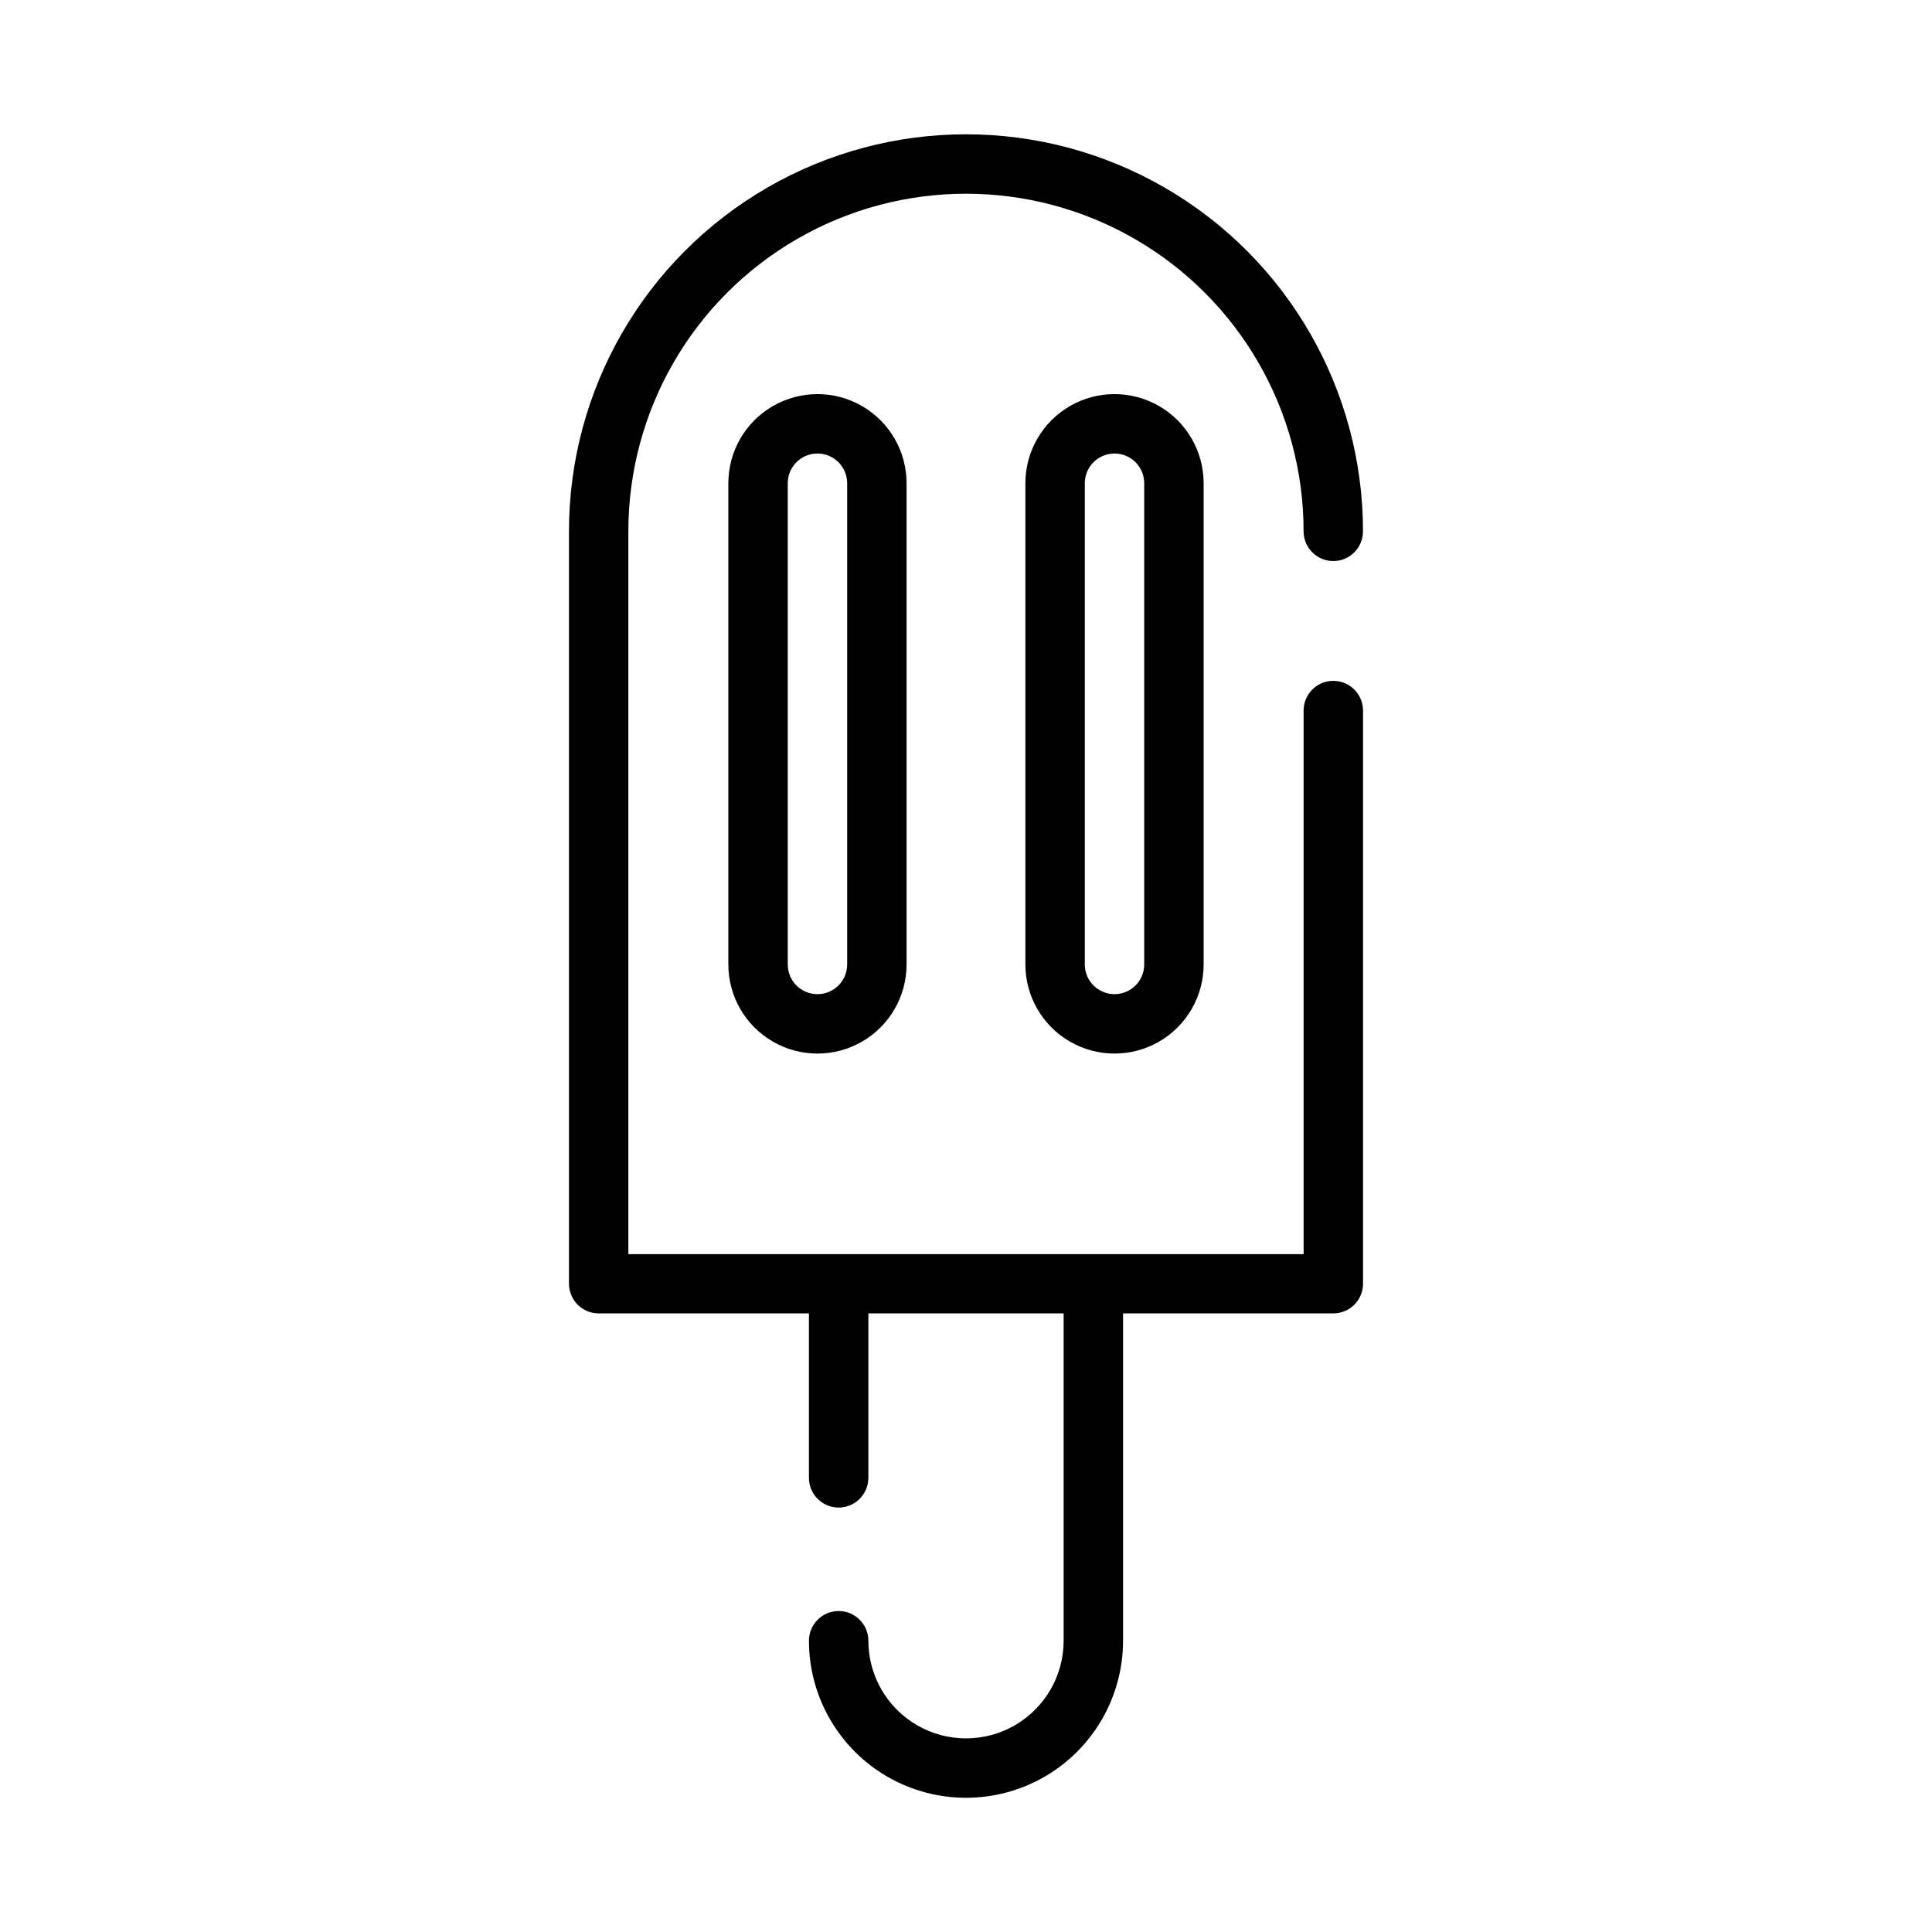
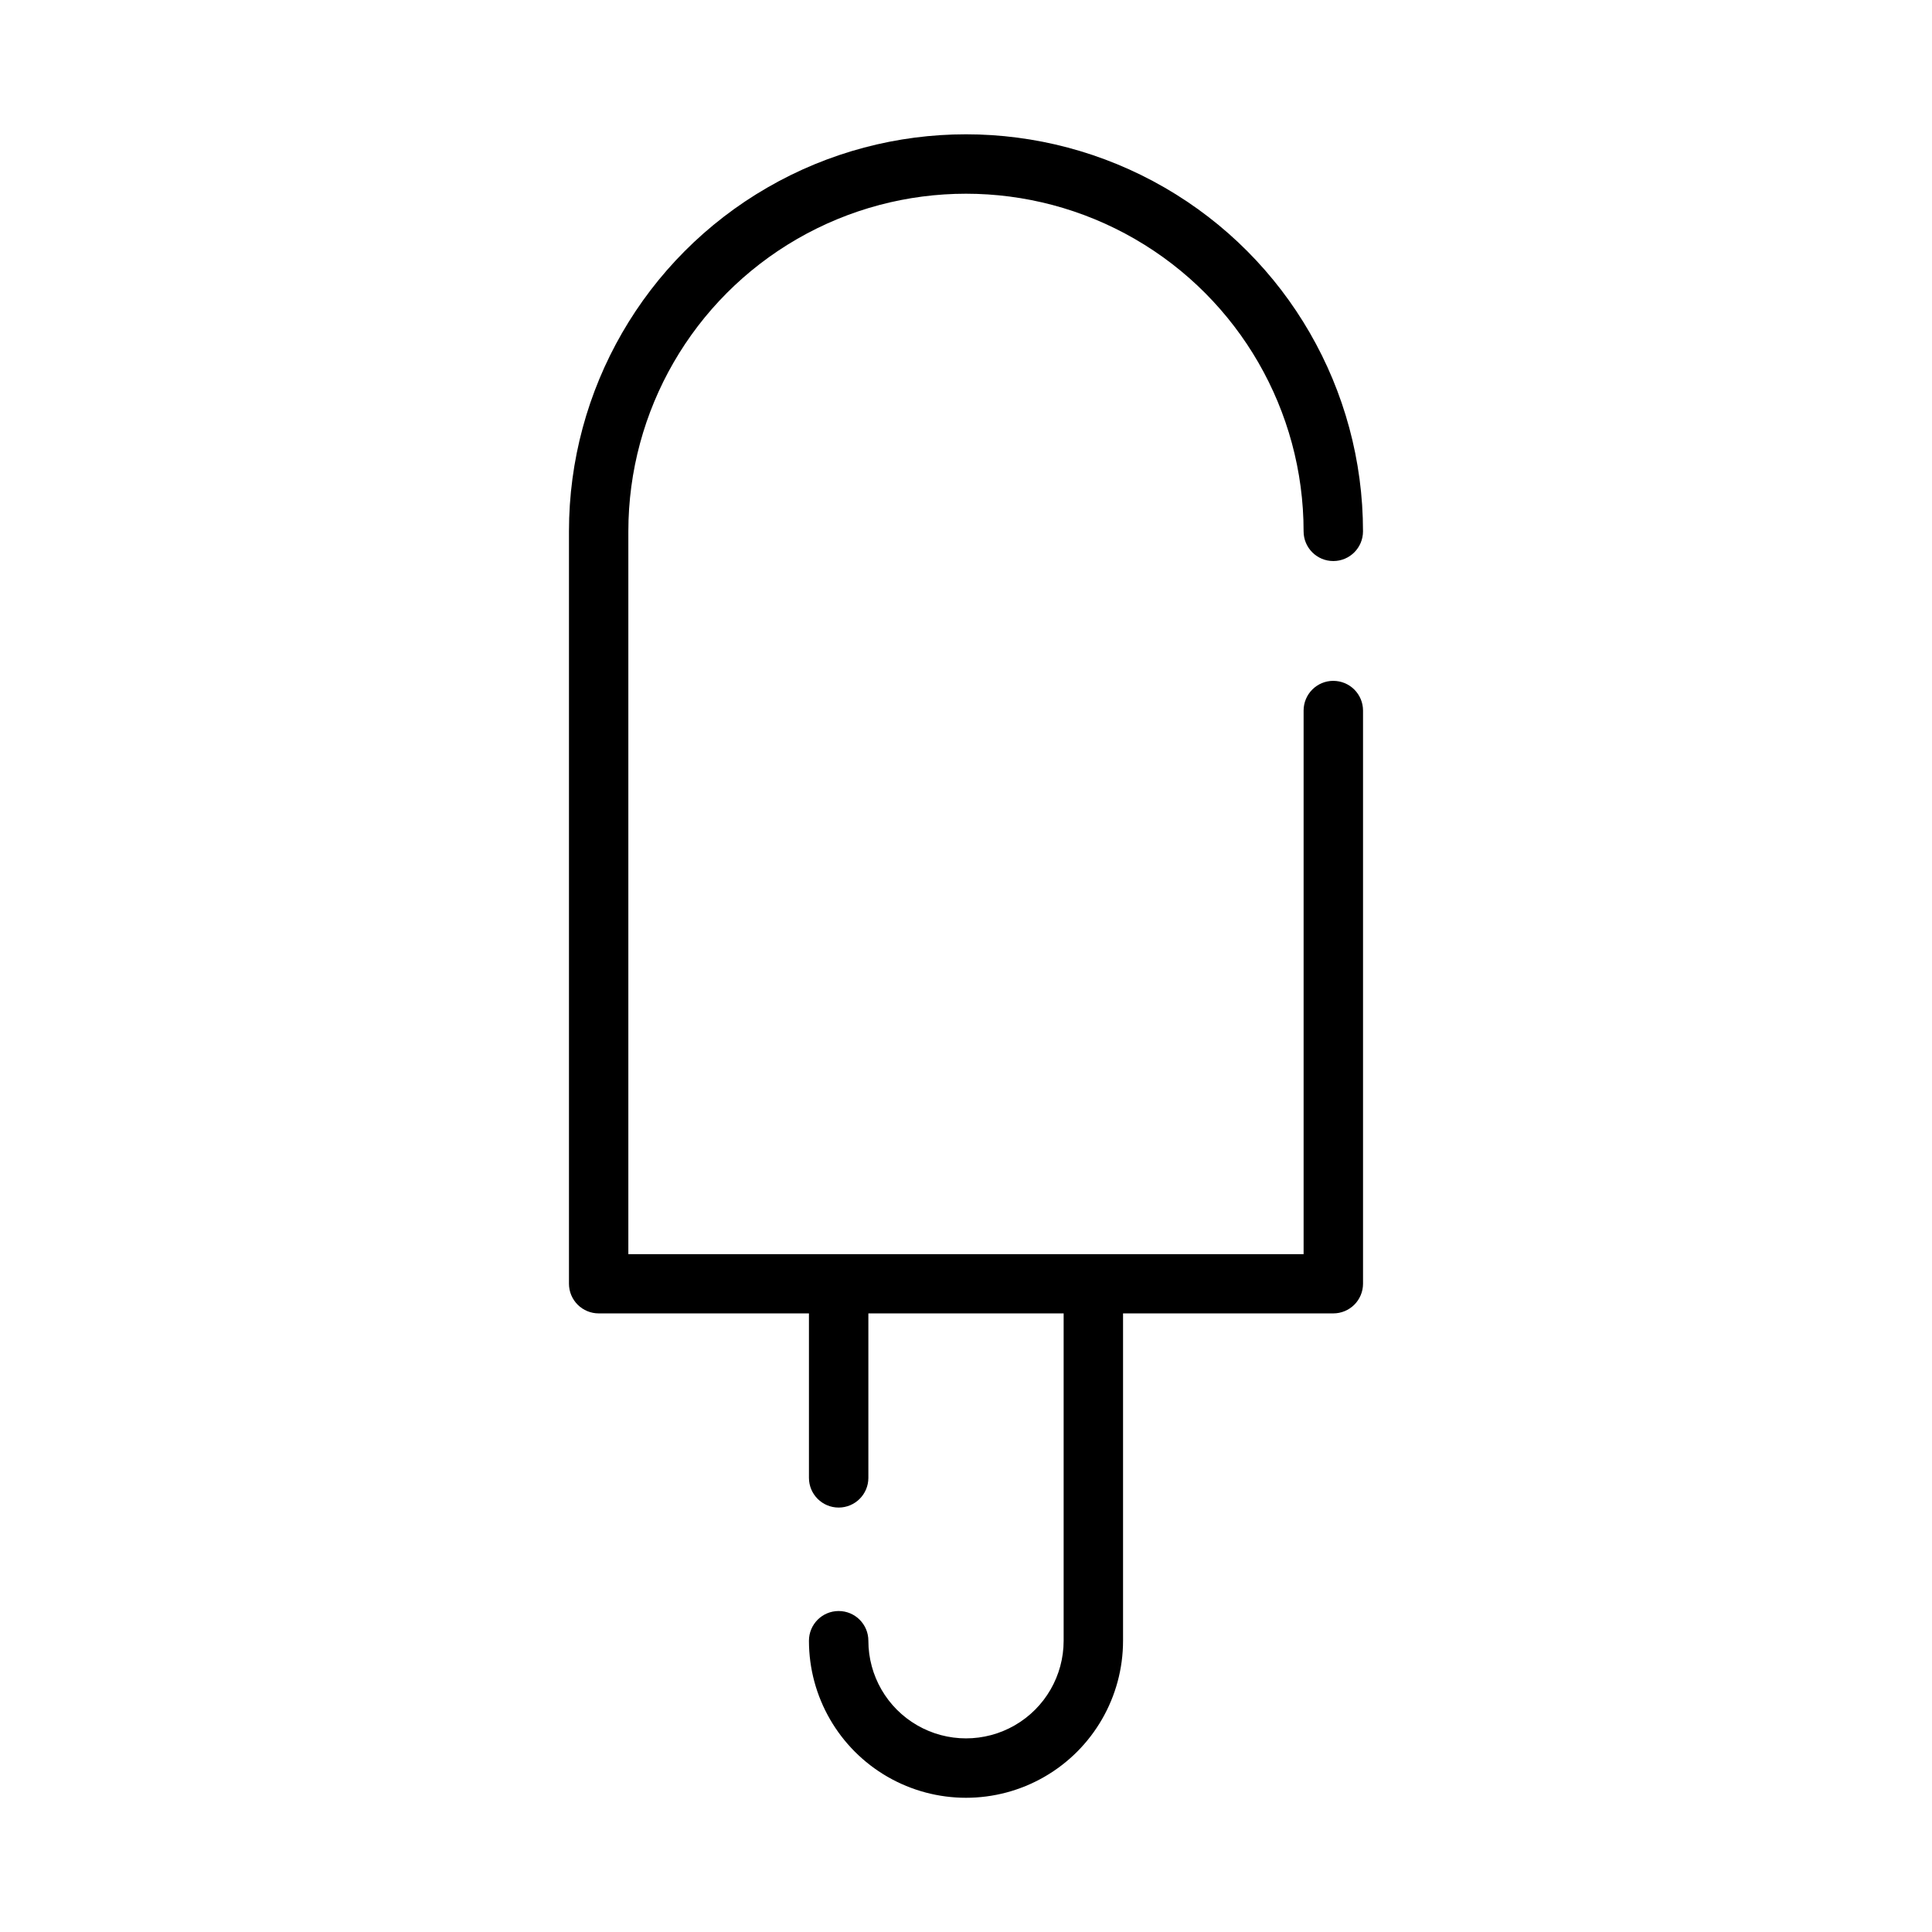
<svg xmlns="http://www.w3.org/2000/svg" fill="#000000" width="800px" height="800px" version="1.1" viewBox="144 144 512 512">
  <g>
    <path d="m497.34 324.43c-4.348 0-7.871 3.527-7.871 7.875v144.06l-178.95-0.004v-191.55c0-31.969 17.055-61.504 44.738-77.488 27.684-15.98 61.789-15.98 89.473 0 27.684 15.984 44.738 45.52 44.738 77.488 0 4.348 3.523 7.871 7.871 7.871s7.871-3.523 7.871-7.871c0-37.594-20.055-72.328-52.609-91.121-32.551-18.797-72.66-18.797-105.21 0-32.555 18.793-52.609 53.527-52.609 91.121v199.38c0 2.086 0.828 4.09 2.305 5.566 1.477 1.473 3.481 2.305 5.566 2.305h55.727v43.586c0 4.348 3.523 7.871 7.871 7.871s7.875-3.523 7.875-7.871v-43.586h51.75v86.75c0 9.242-4.934 17.785-12.938 22.406-8.008 4.625-17.871 4.625-25.875 0-8.008-4.621-12.938-13.164-12.938-22.406 0-4.348-3.527-7.875-7.875-7.875s-7.871 3.527-7.871 7.875c0 14.867 7.934 28.609 20.809 36.043 12.879 7.434 28.742 7.434 41.621 0 12.875-7.434 20.809-21.176 20.809-36.043v-86.75h55.727c2.09 0 4.09-0.832 5.566-2.305 1.477-1.477 2.305-3.481 2.305-5.566v-151.88c0-2.09-0.828-4.09-2.305-5.566-1.477-1.477-3.477-2.309-5.566-2.309z" />
-     <path d="m415.74 272.06v127.53c0 8.438 4.5 16.234 11.809 20.453 7.309 4.219 16.309 4.219 23.617 0 7.305-4.219 11.809-12.016 11.809-20.453v-127.53c0-8.438-4.504-16.234-11.809-20.453-7.309-4.219-16.309-4.219-23.617 0-7.309 4.219-11.809 12.016-11.809 20.453zm31.488 0v127.53c0 4.348-3.523 7.871-7.871 7.871s-7.871-3.523-7.871-7.871v-127.53c0-4.348 3.523-7.871 7.871-7.871s7.871 3.523 7.871 7.871z" />
-     <path d="m337.02 272.06v127.53c0 8.438 4.5 16.234 11.809 20.453 7.305 4.219 16.309 4.219 23.613 0 7.309-4.219 11.809-12.016 11.809-20.453v-127.53c0-8.438-4.5-16.234-11.809-20.453-7.305-4.219-16.309-4.219-23.613 0-7.309 4.219-11.809 12.016-11.809 20.453zm31.488 0v127.53c0 4.348-3.527 7.871-7.875 7.871-4.348 0-7.871-3.523-7.871-7.871v-127.53c0-4.348 3.523-7.871 7.871-7.871 4.348 0 7.875 3.523 7.875 7.871z" />
  </g>
</svg>